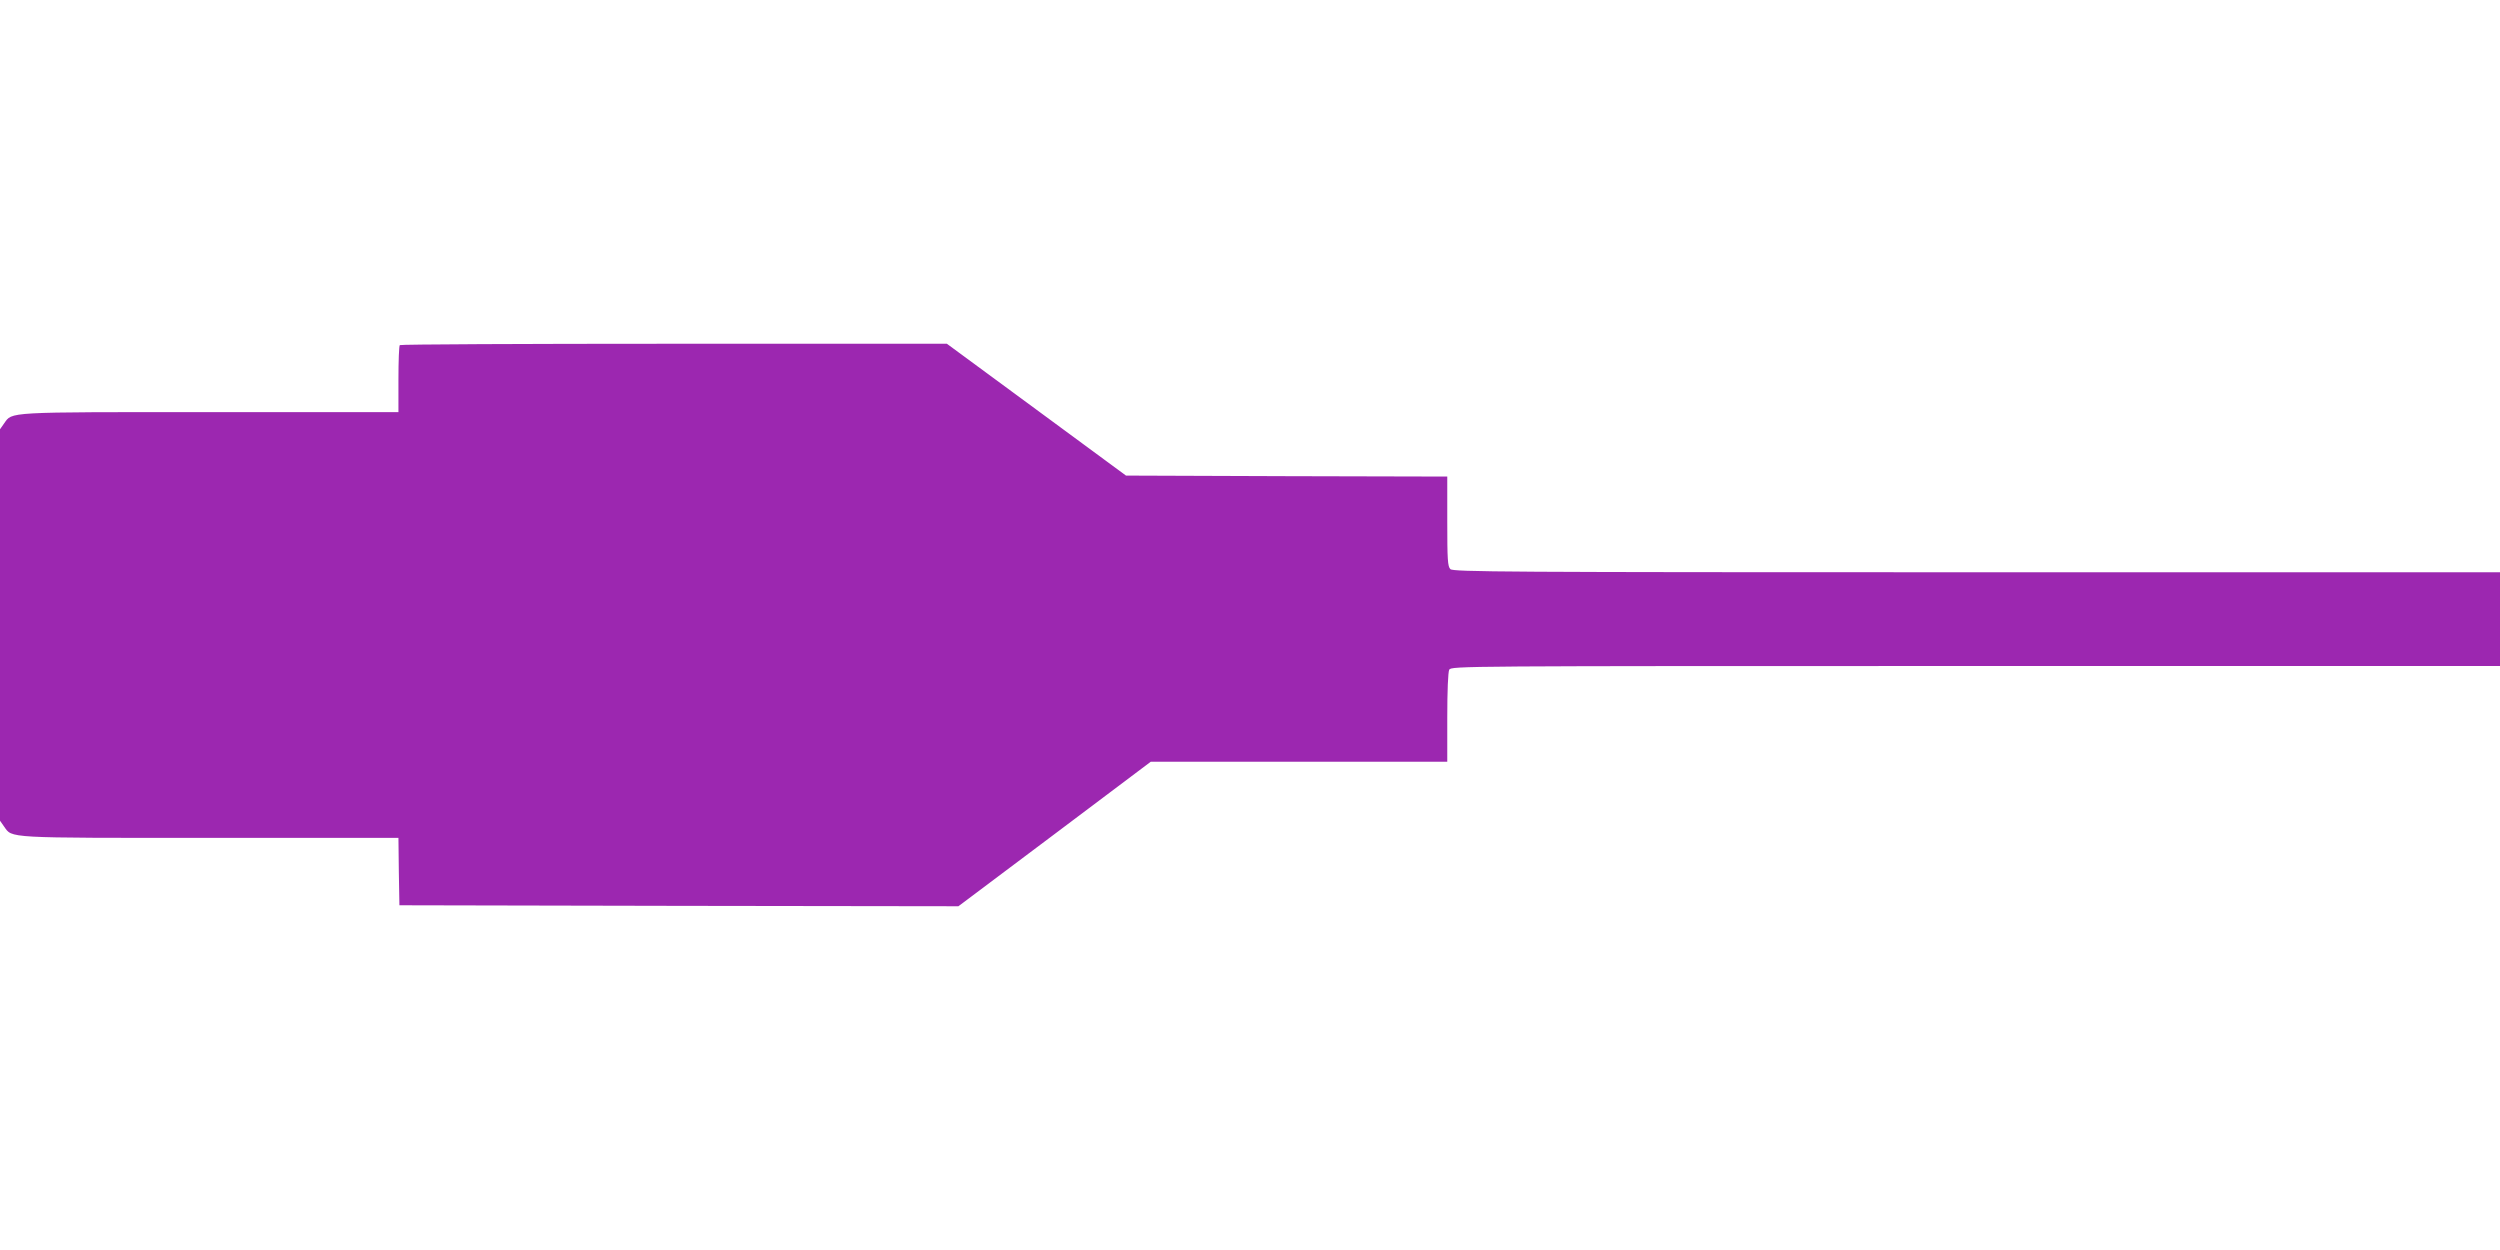
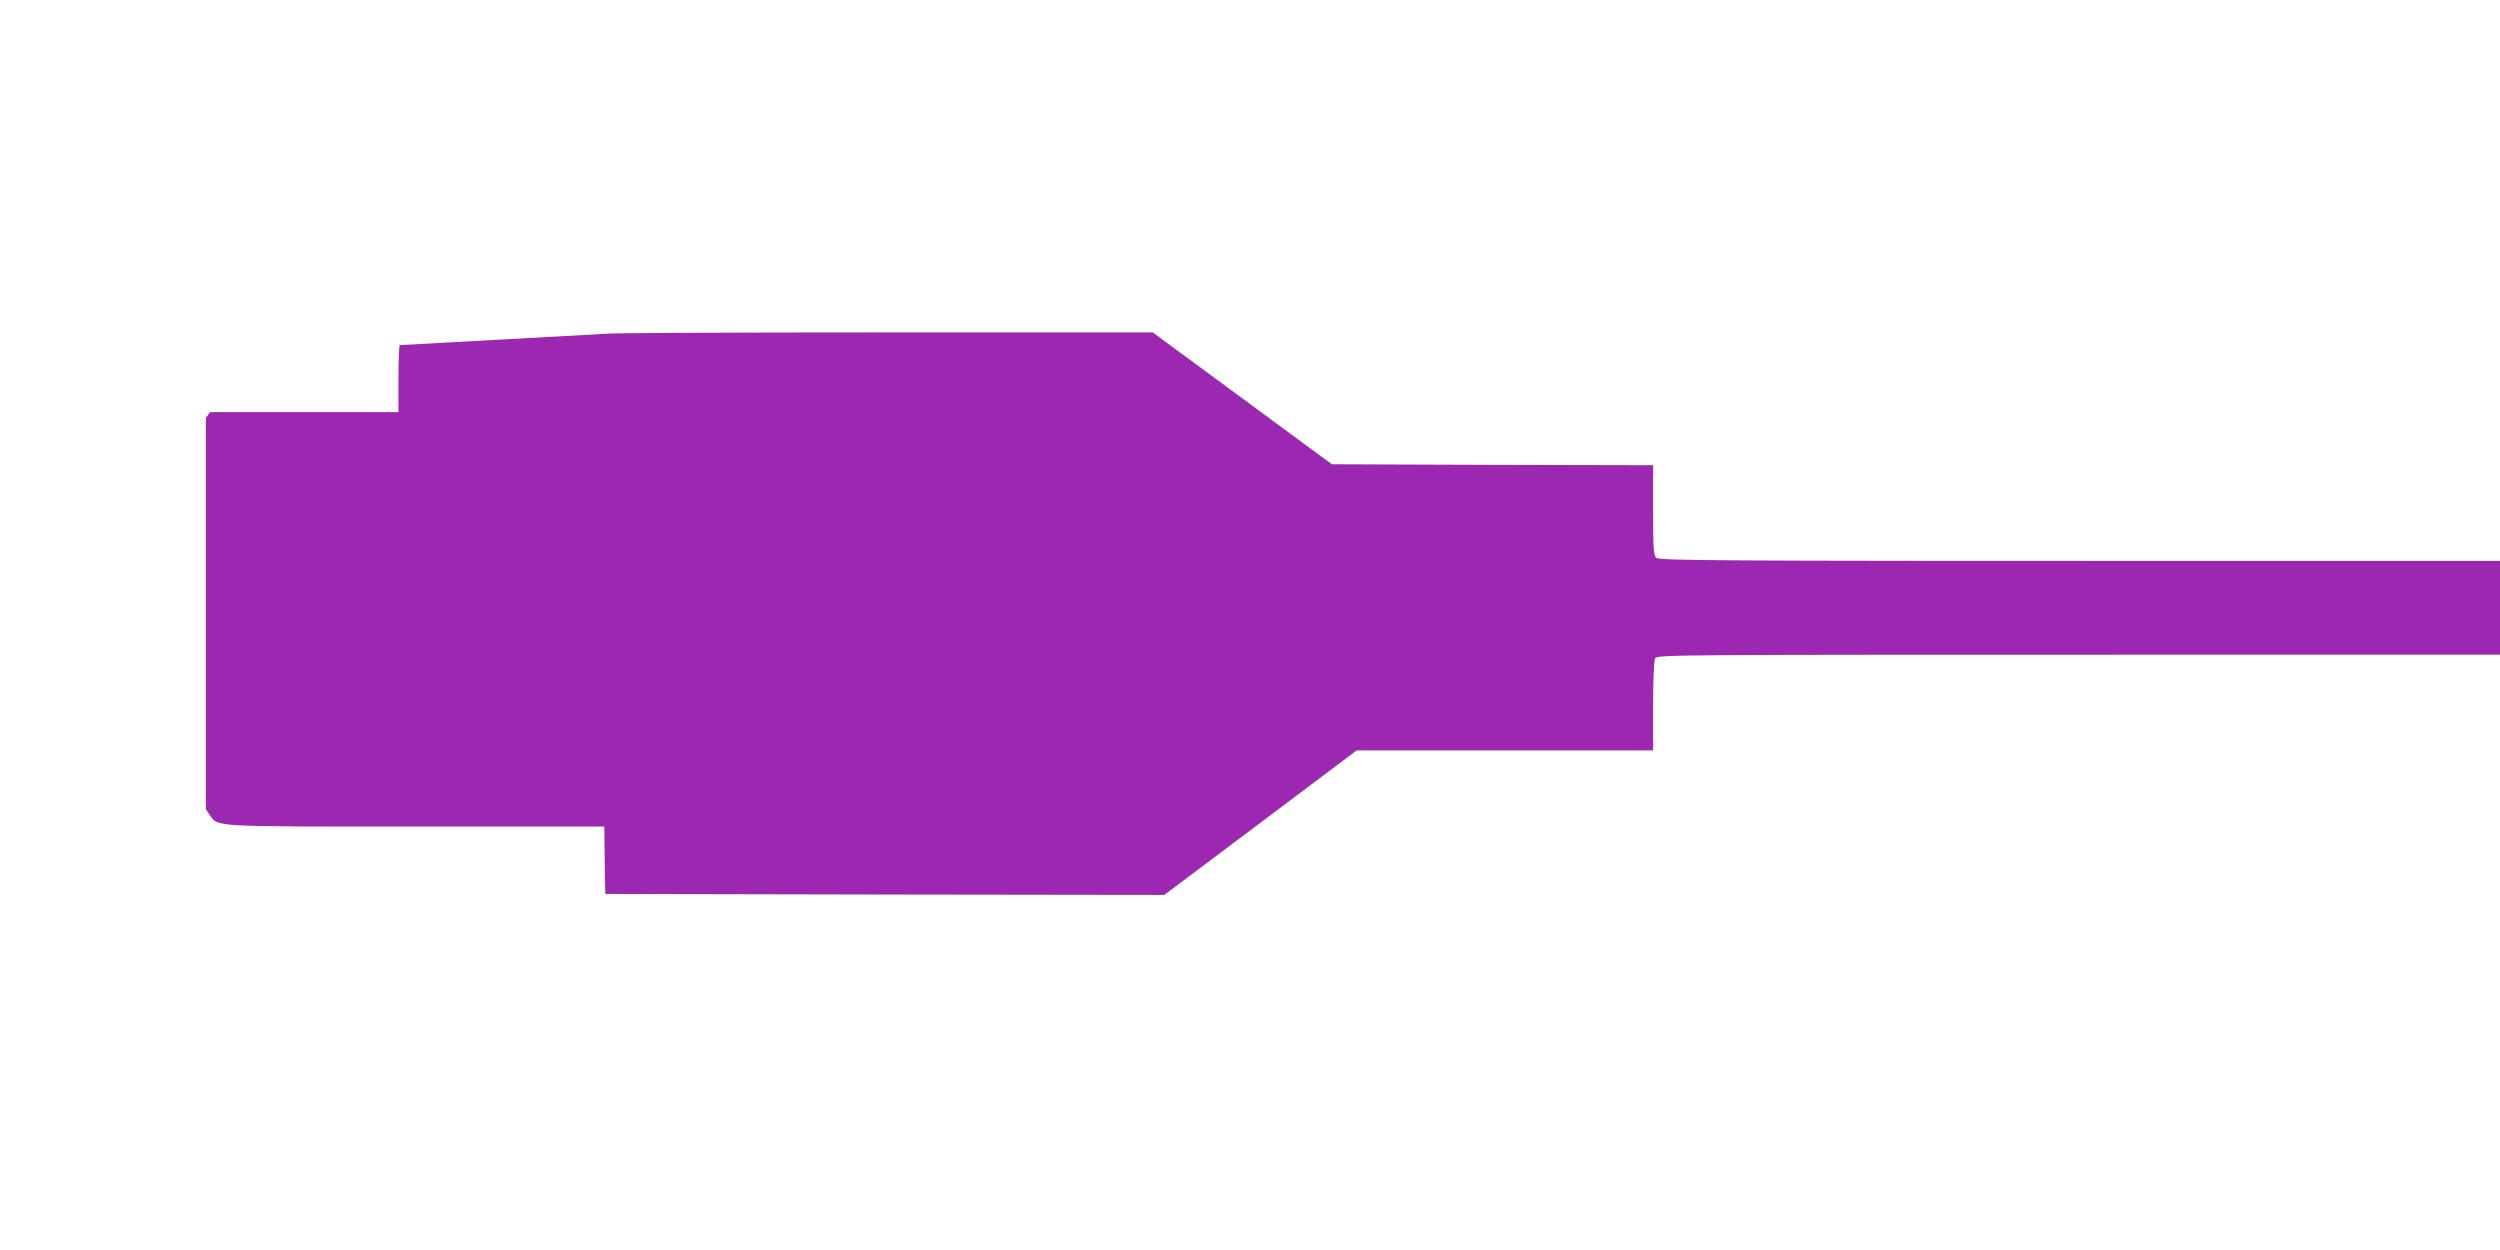
<svg xmlns="http://www.w3.org/2000/svg" version="1.0" width="1280pt" height="640pt" viewBox="0 0 1280 640" preserveAspectRatio="xMidYMid meet">
  <g transform="translate(0,640) scale(0.1,-0.1)" fill="#9c27b0" stroke="none">
-     <path d="M2047 4633 c-4 -3 -7 -82 -7 -175 l0 -168 -965 0 c-1054 0 -1011 2 -1054 -58 l-21 -30 0 -1002 0 -1002 21 -30 c43 -60 0 -58 1053 -58 l966 0 2 -172 3 -173 1431 -3 1431 -2 493 370 492 370 759 0 759 0 0 226 c0 136 4 233 10 245 11 19 51 19 2695 19 l2685 0 0 240 0 240 -2679 0 c-2423 0 -2681 2 -2695 16 -14 13 -16 50 -16 245 l0 229 -822 2 -823 3 -459 338 -458 337 -1397 0 c-769 0 -1401 -3 -1404 -7z" />
+     <path d="M2047 4633 c-4 -3 -7 -82 -7 -175 l0 -168 -965 0 l-21 -30 0 -1002 0 -1002 21 -30 c43 -60 0 -58 1053 -58 l966 0 2 -172 3 -173 1431 -3 1431 -2 493 370 492 370 759 0 759 0 0 226 c0 136 4 233 10 245 11 19 51 19 2695 19 l2685 0 0 240 0 240 -2679 0 c-2423 0 -2681 2 -2695 16 -14 13 -16 50 -16 245 l0 229 -822 2 -823 3 -459 338 -458 337 -1397 0 c-769 0 -1401 -3 -1404 -7z" />
  </g>
</svg>